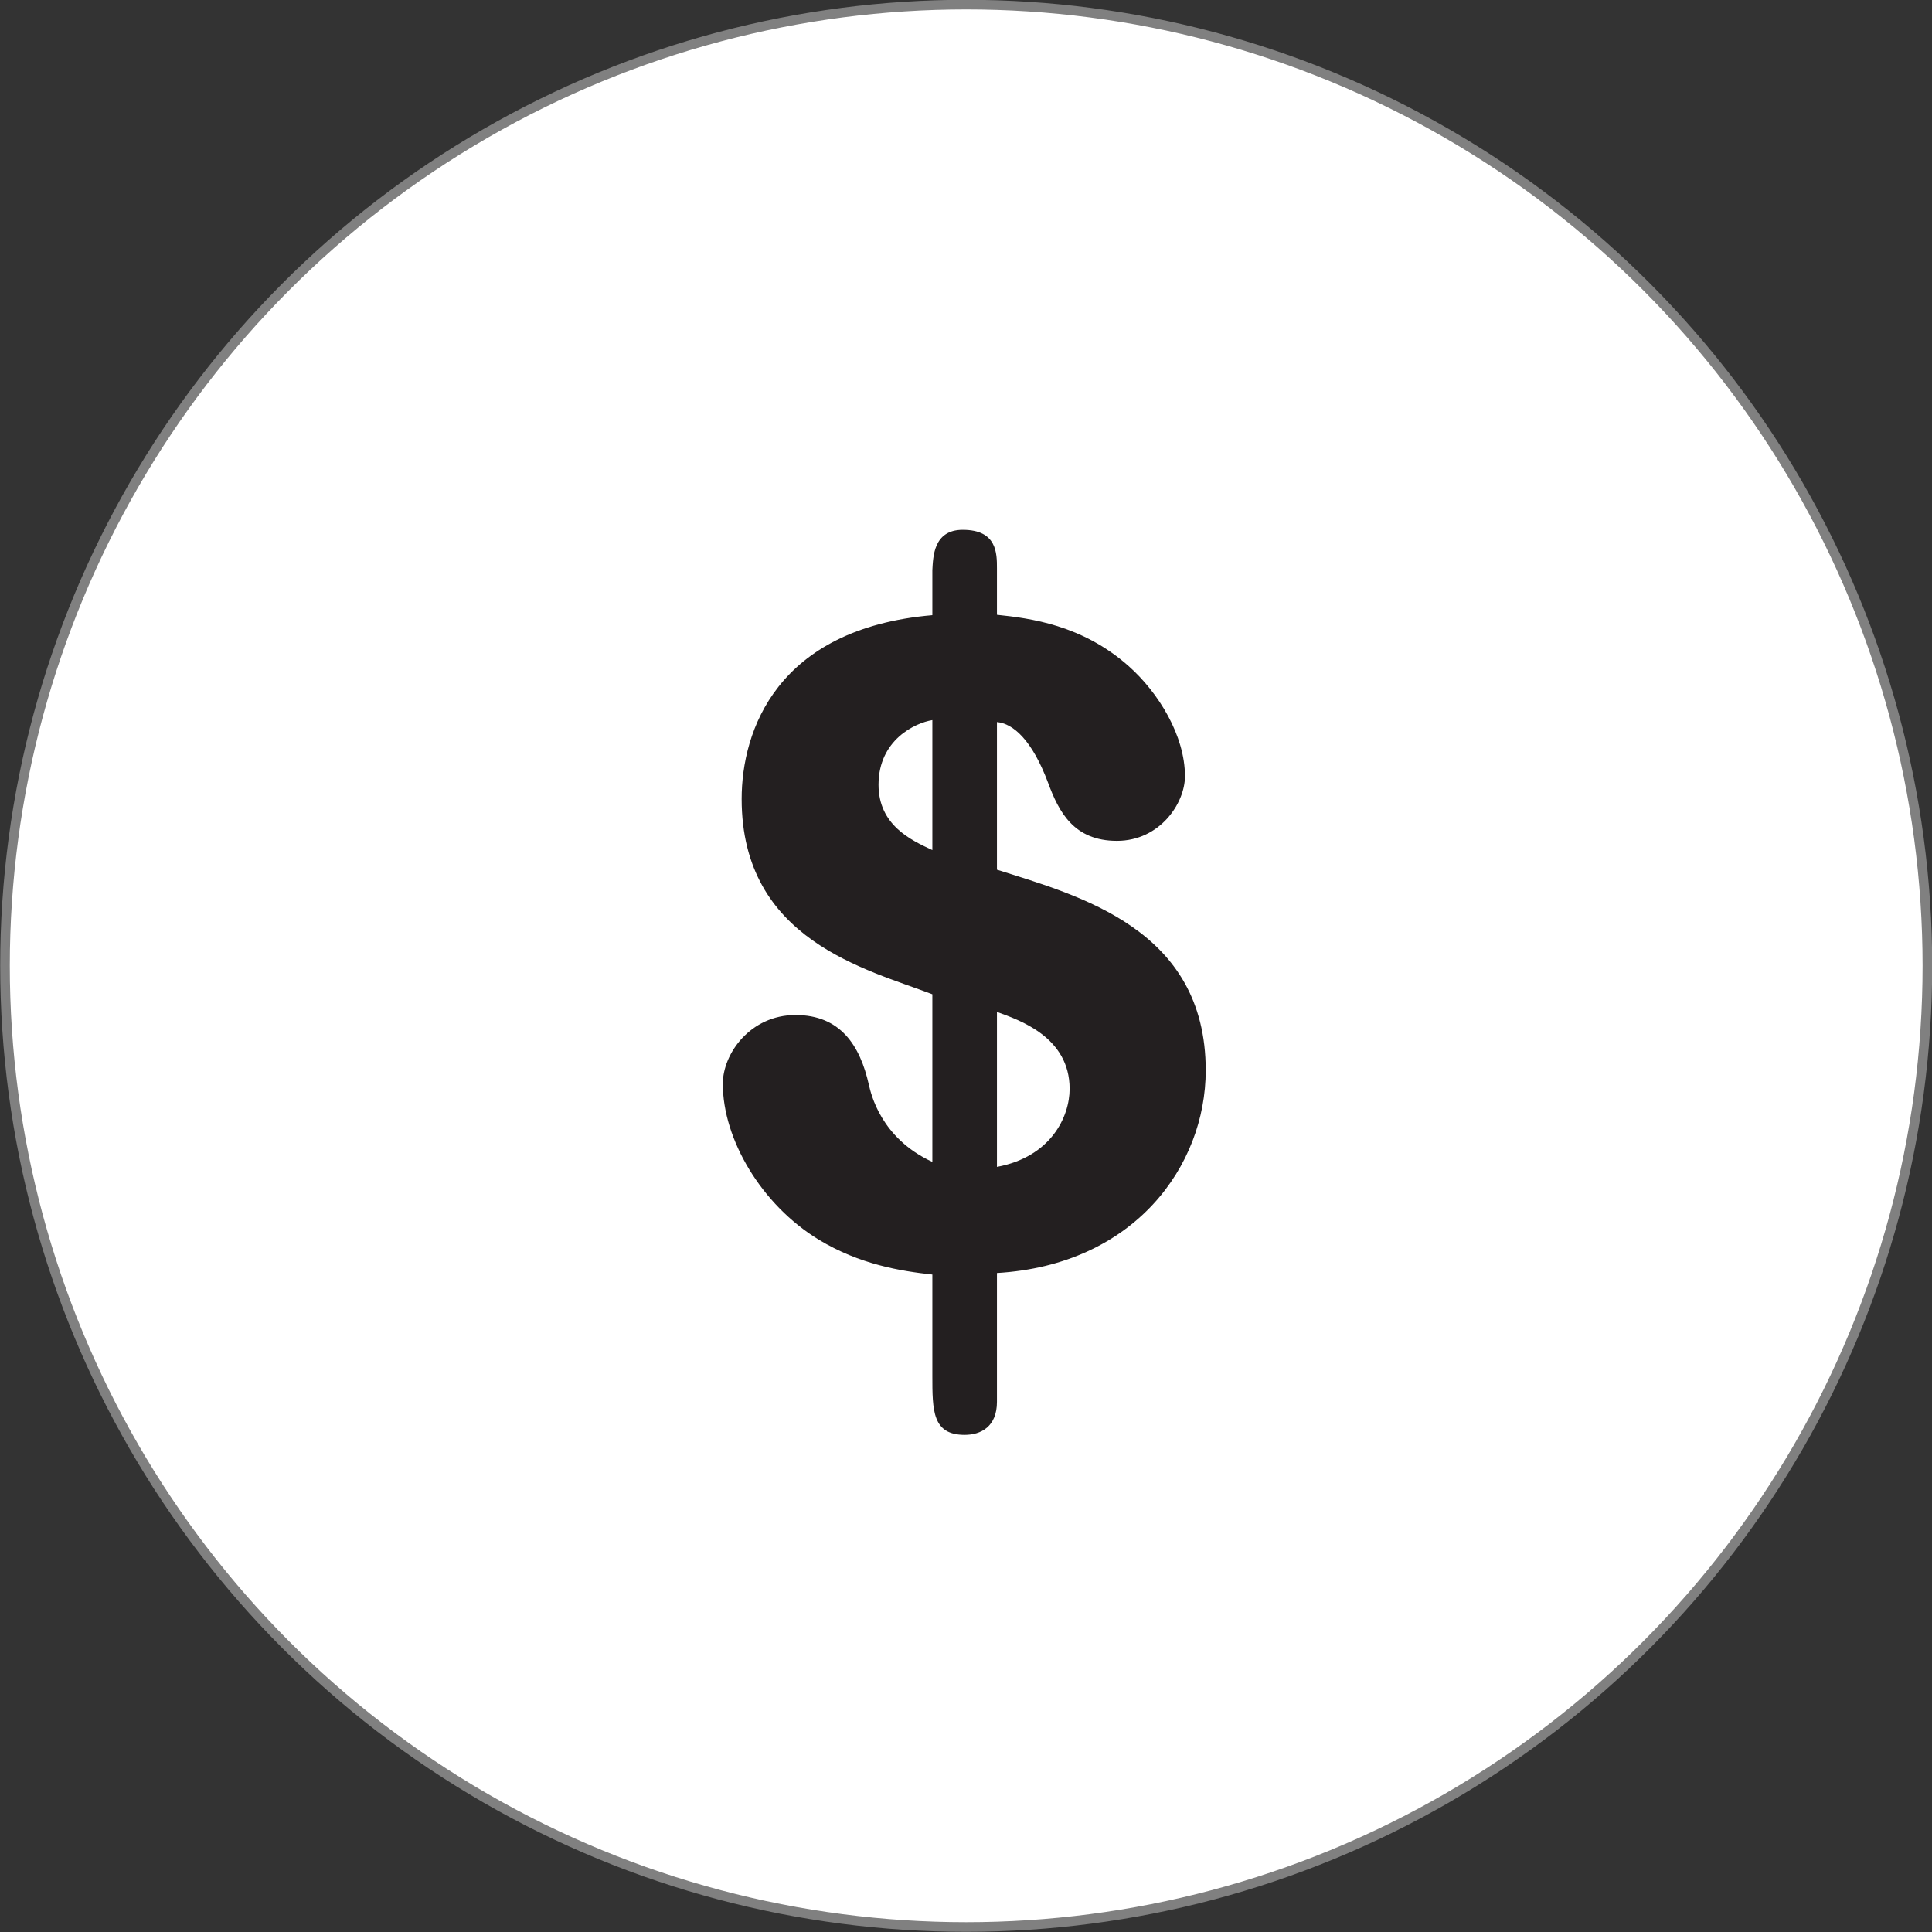
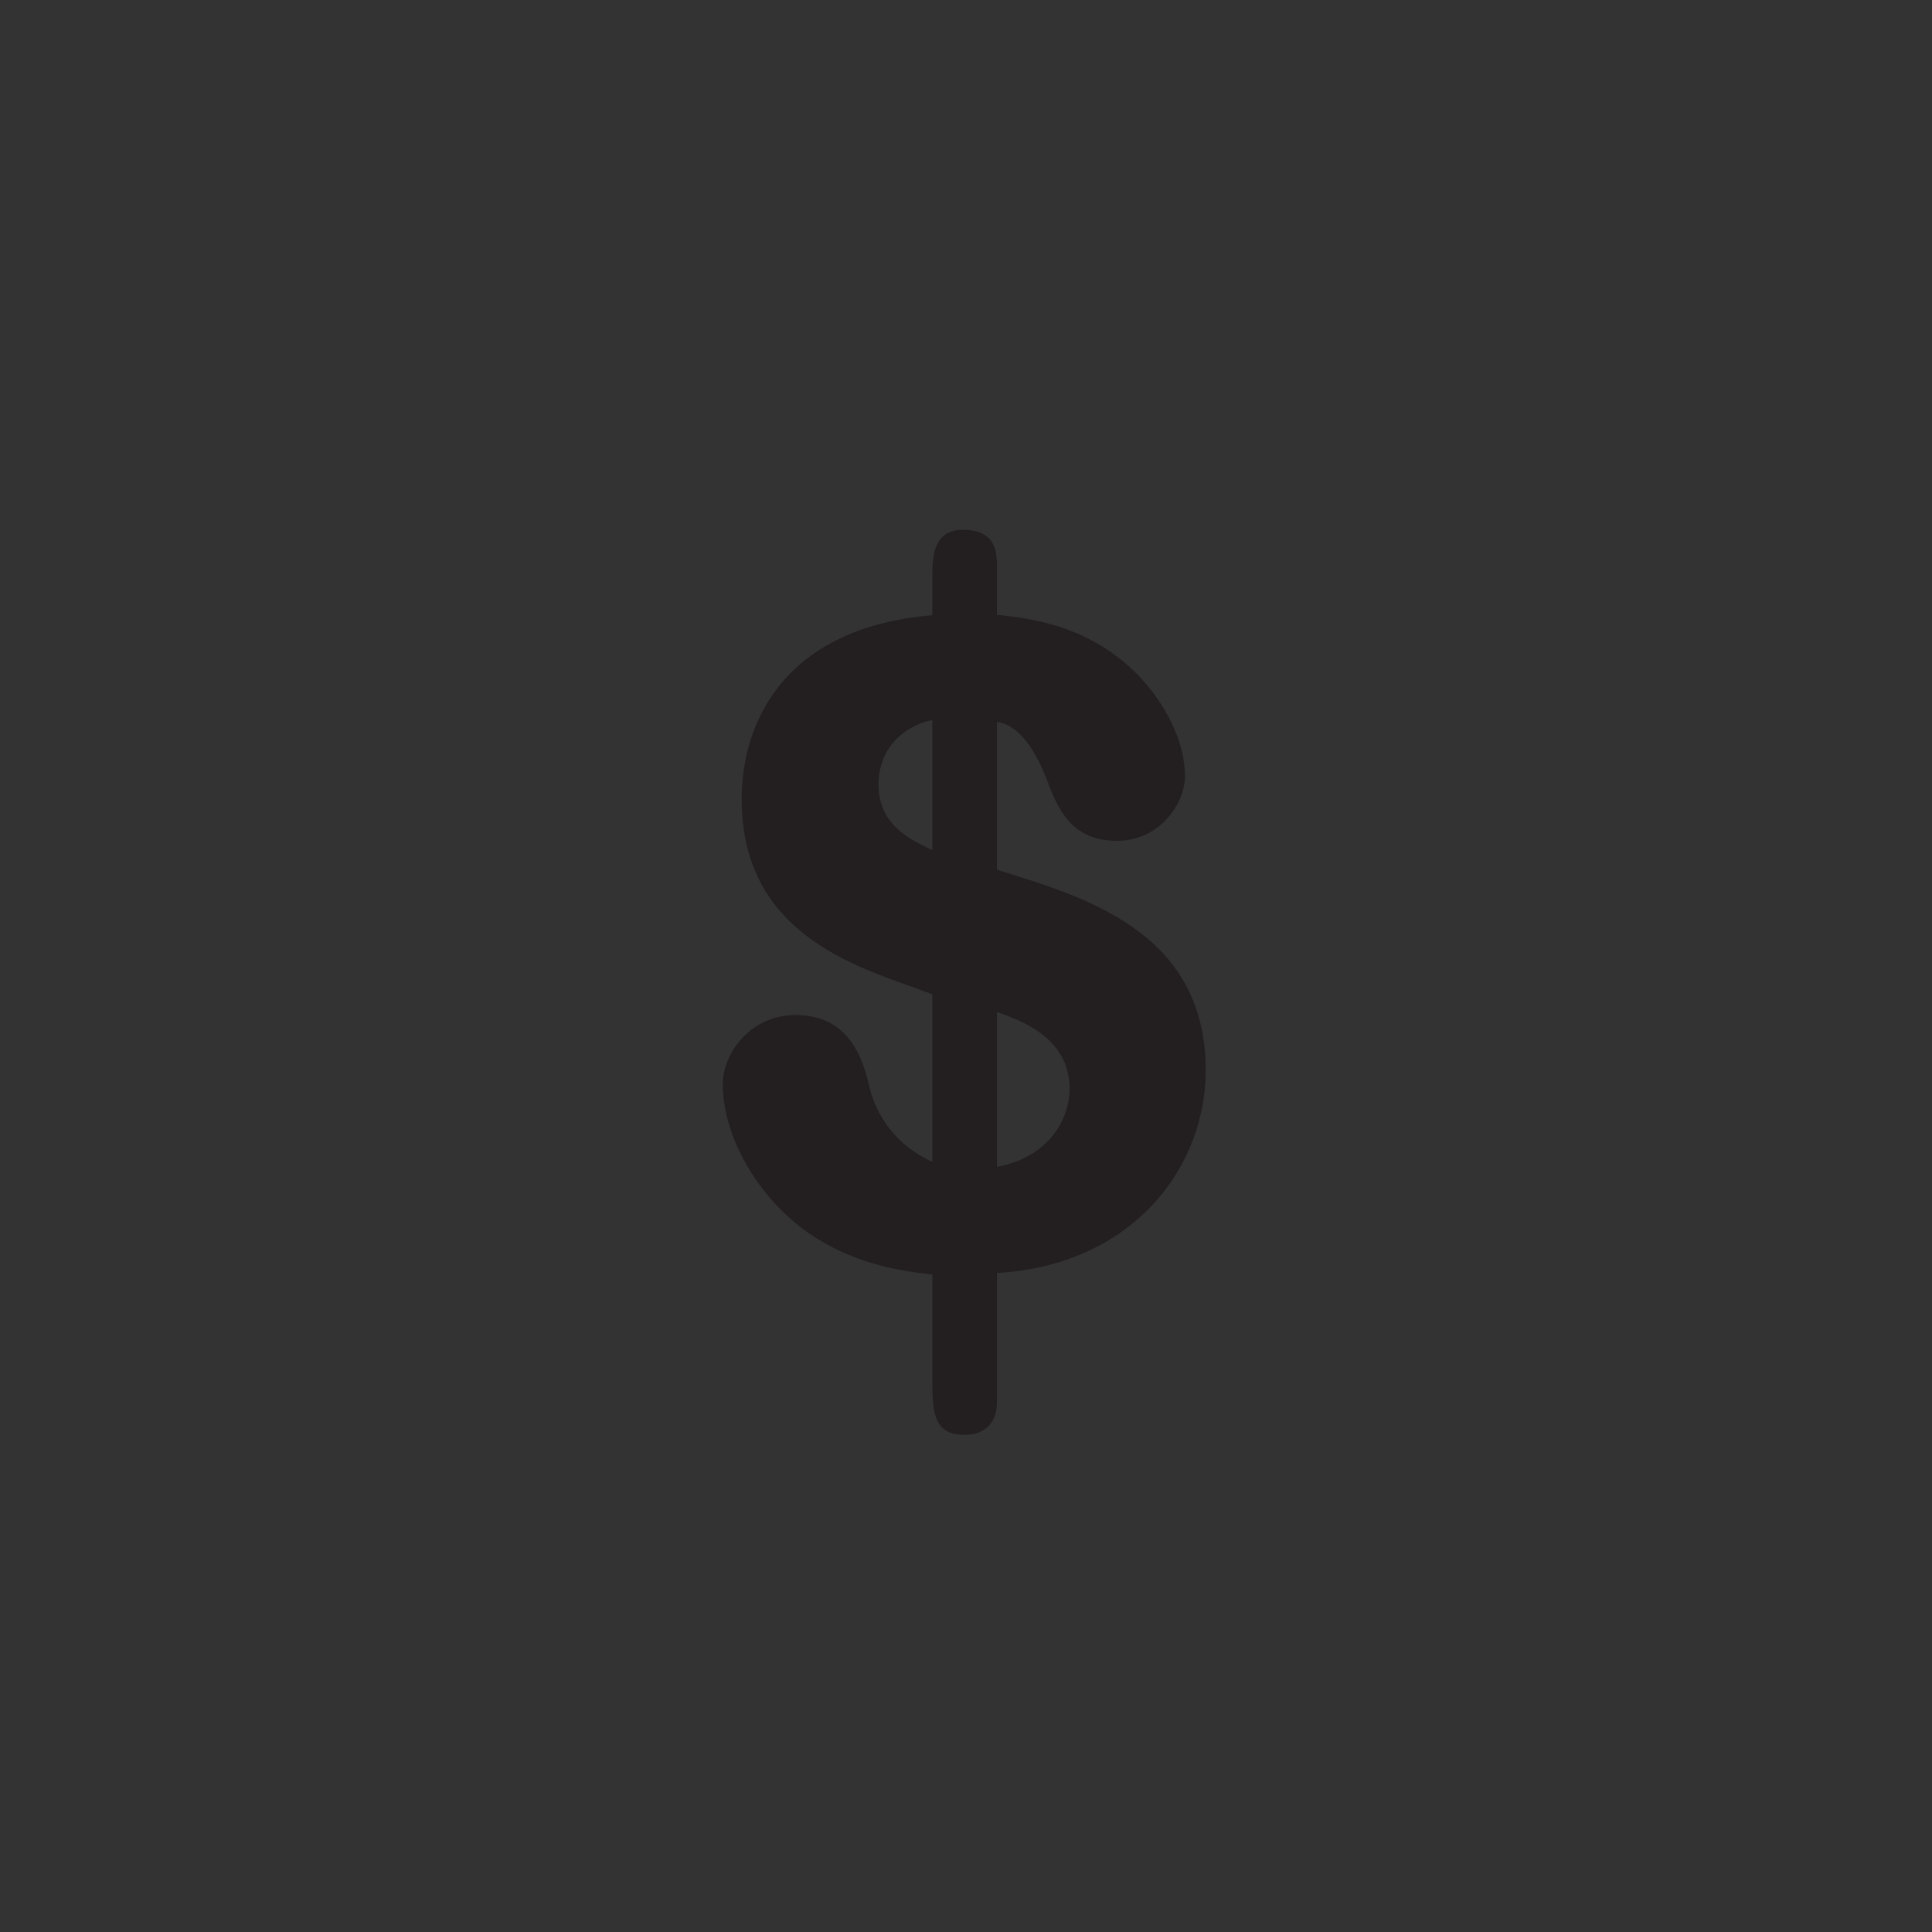
<svg xmlns="http://www.w3.org/2000/svg" id="Layer_2" data-name="Layer 2" viewBox="0 0 50.25 50.25">
  <rect x="0" y="0" width="50.25" height="50.25" fill="#333333" stroke="none" />
  <defs>
    <style>
      .cls-1 {
        fill: #fff;
        stroke: gray;
        stroke-miterlimit: 10;
        stroke-width: .25px;
      }

      .cls-2 {
        fill: #231f20;
        stroke-width: 0px;
      }
    </style>
  </defs>
  <g id="Layer_1-2" data-name="Layer 1">
    <g>
-       <circle class="cls-1" cx="25.13" cy="25.12" r="25" />
      <path class="cls-2" d="M25.93,36.46c0,.65-.42.86-.84.86-.84,0-.84-.63-.84-1.54v-2.63c-.82-.09-1.89-.26-2.96-.91-1.49-.91-2.49-2.61-2.49-4.05,0-.79.72-1.79,1.89-1.79s1.68.79,1.91,1.82c.05.21.3,1.38,1.65,2v-4.36c-1.7-.65-4.96-1.4-4.96-5.08,0-1.77.91-4.43,4.96-4.78v-1.17c.02-.33.02-1.05.79-1.05.89,0,.89.61.89,1v1.21c.86.09,2.21.26,3.42,1.33.79.7,1.47,1.82,1.47,2.87,0,.7-.65,1.68-1.77,1.68s-1.51-.75-1.79-1.51c-.42-1.12-.91-1.54-1.33-1.58v3.84c2.14.68,5.43,1.54,5.43,5.22,0,2.49-1.86,5.06-5.43,5.27v3.36ZM24.25,18.73c-.44.07-1.4.51-1.4,1.68,0,1.05.84,1.44,1.4,1.7v-3.38ZM25.93,30.35c1.4-.26,1.89-1.3,1.89-2.03,0-1.35-1.31-1.79-1.89-2v4.03Z" />
    </g>
  </g>
</svg>